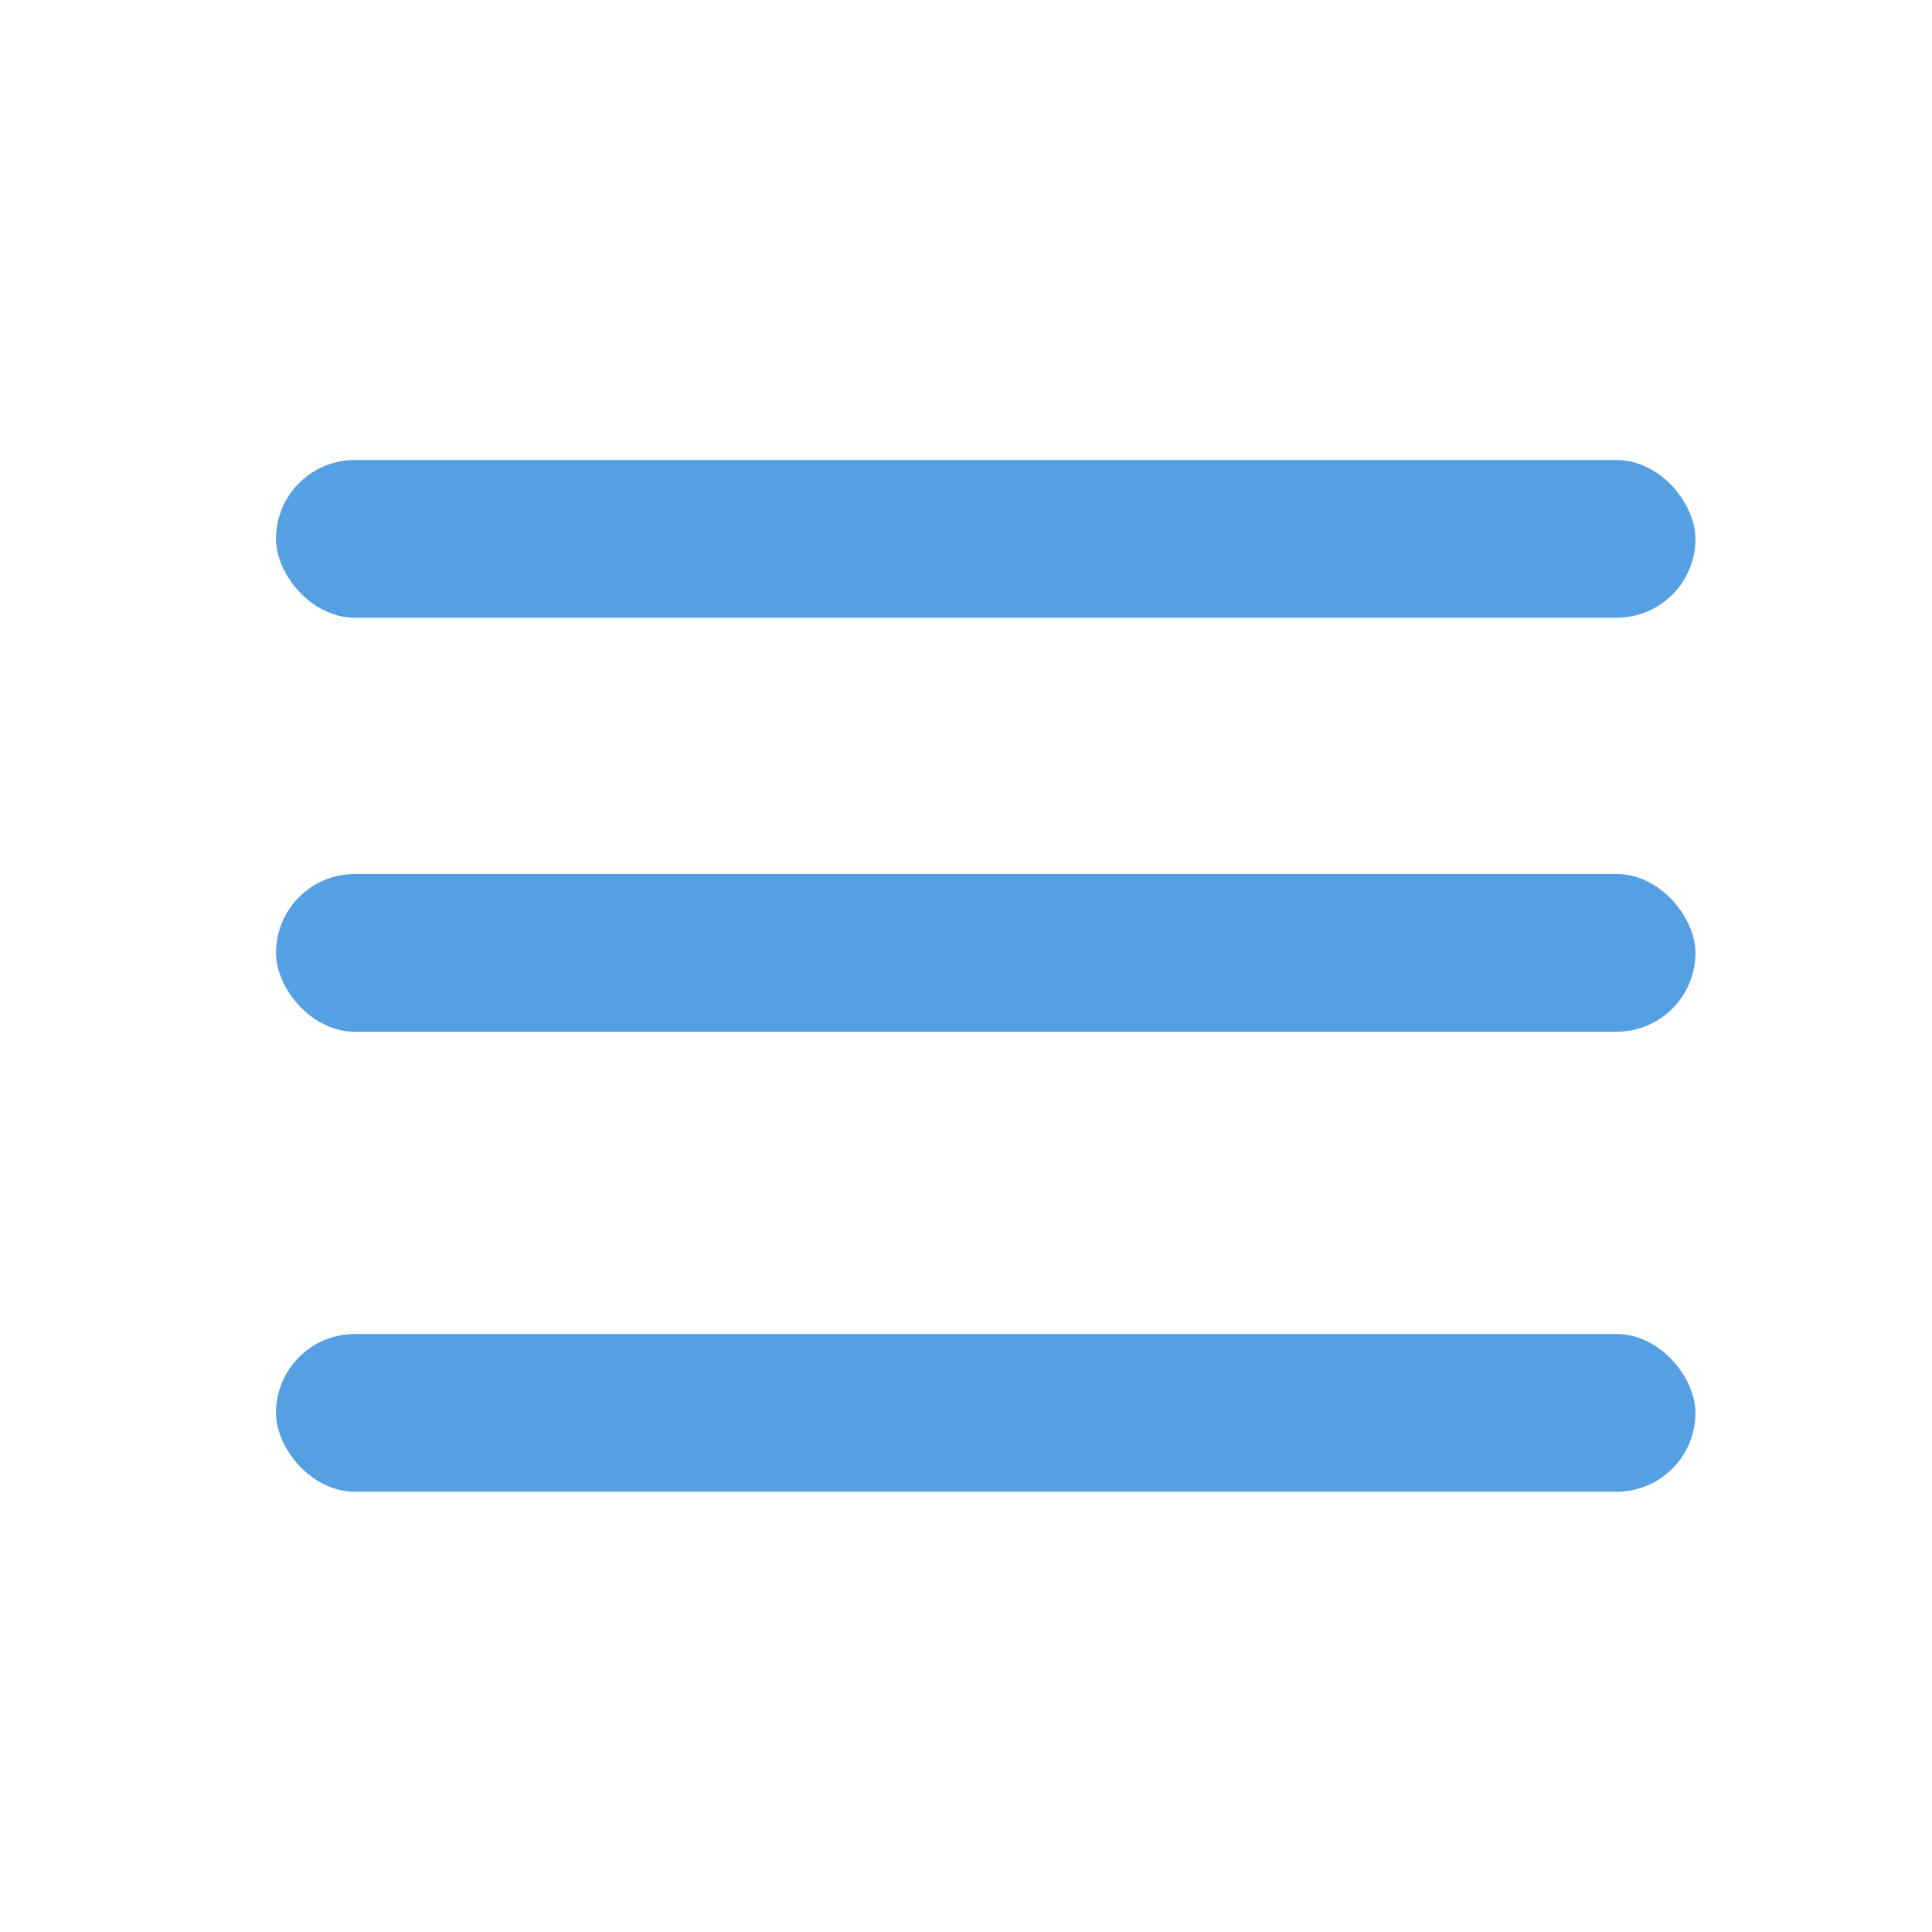
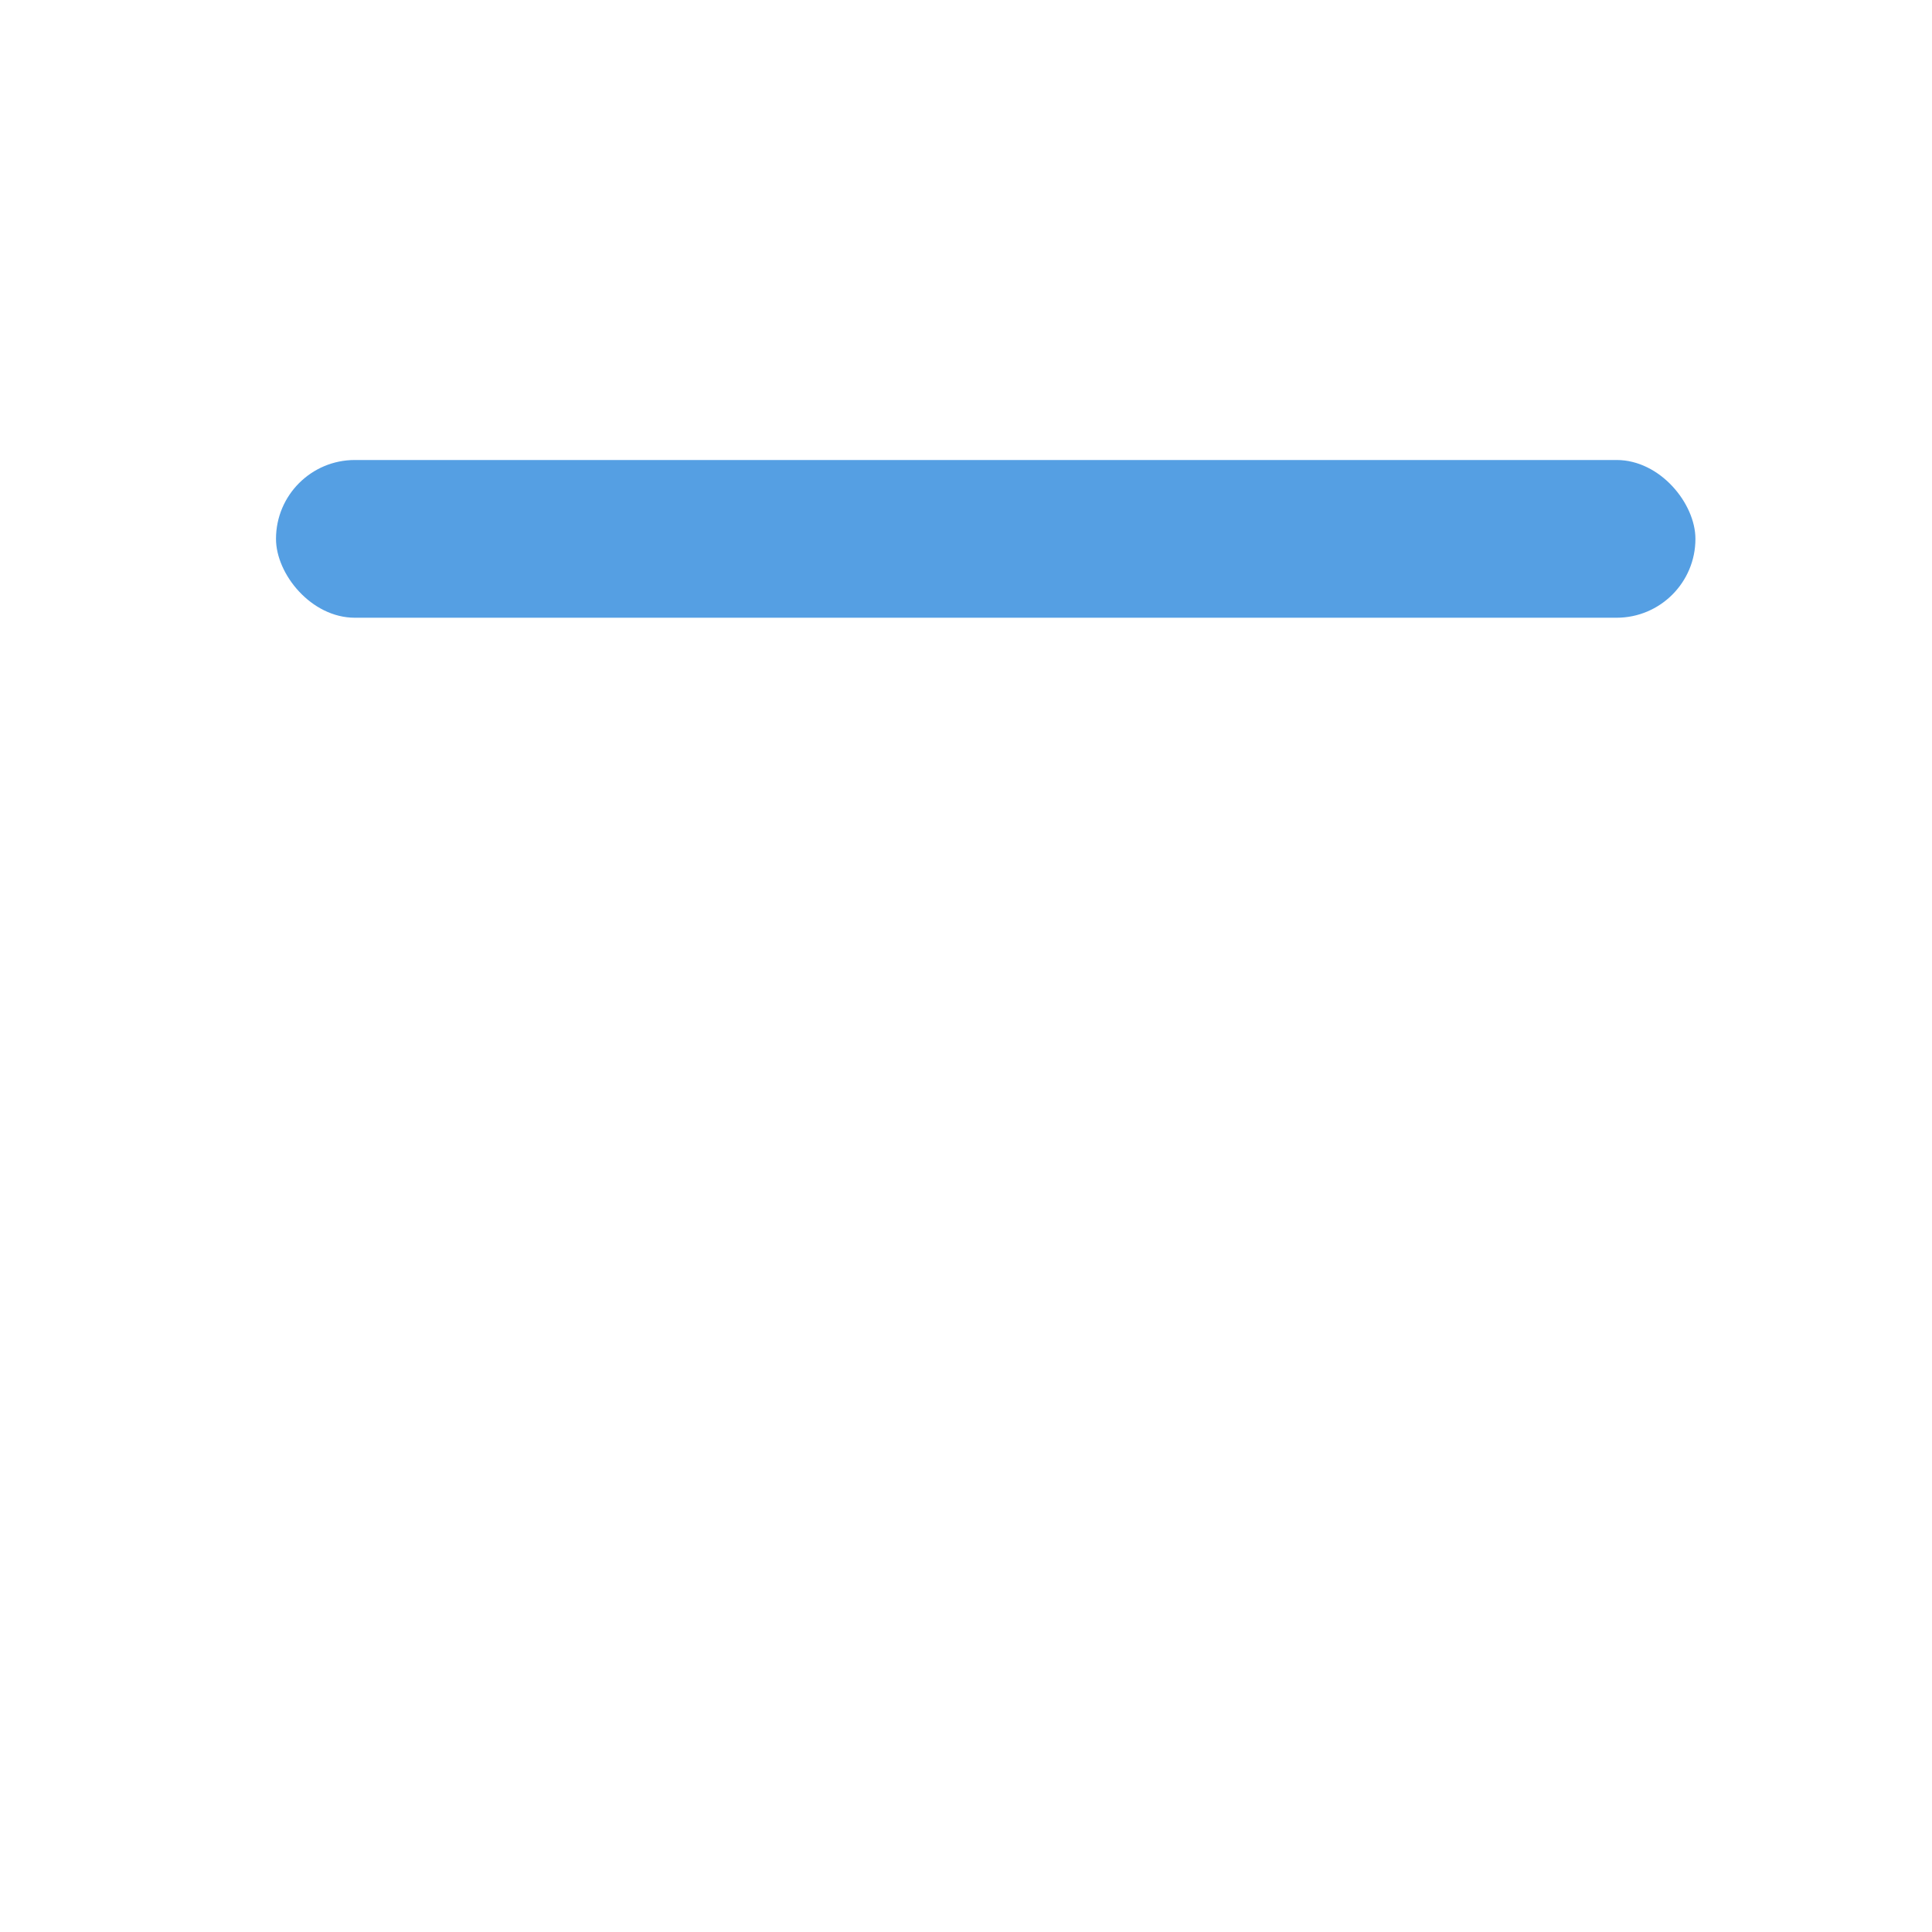
<svg xmlns="http://www.w3.org/2000/svg" width="42px" height="42px" viewBox="0 0 42 42" version="1.1">
  <title>编组</title>
  <g id="页面-1" stroke="none" stroke-width="1" fill="none" fill-rule="evenodd">
    <g id="appratemaster-详情页" transform="translate(-360, -22)">
      <g id="编组" transform="translate(360, 22)">
-         <rect id="矩形备份-2" fill="#FFC4C4" opacity="0" x="0" y="0" width="42" height="42" />
        <rect id="矩形" fill="#559FE3" x="6" y="10" width="30.857" height="3.429" rx="1.714" />
-         <rect id="矩形备份-3" fill="#559FE3" x="6" y="19" width="30.857" height="3.429" rx="1.714" />
-         <rect id="矩形备份-4" fill="#559FE3" x="6" y="29" width="30.857" height="3.429" rx="1.714" />
      </g>
    </g>
  </g>
</svg>